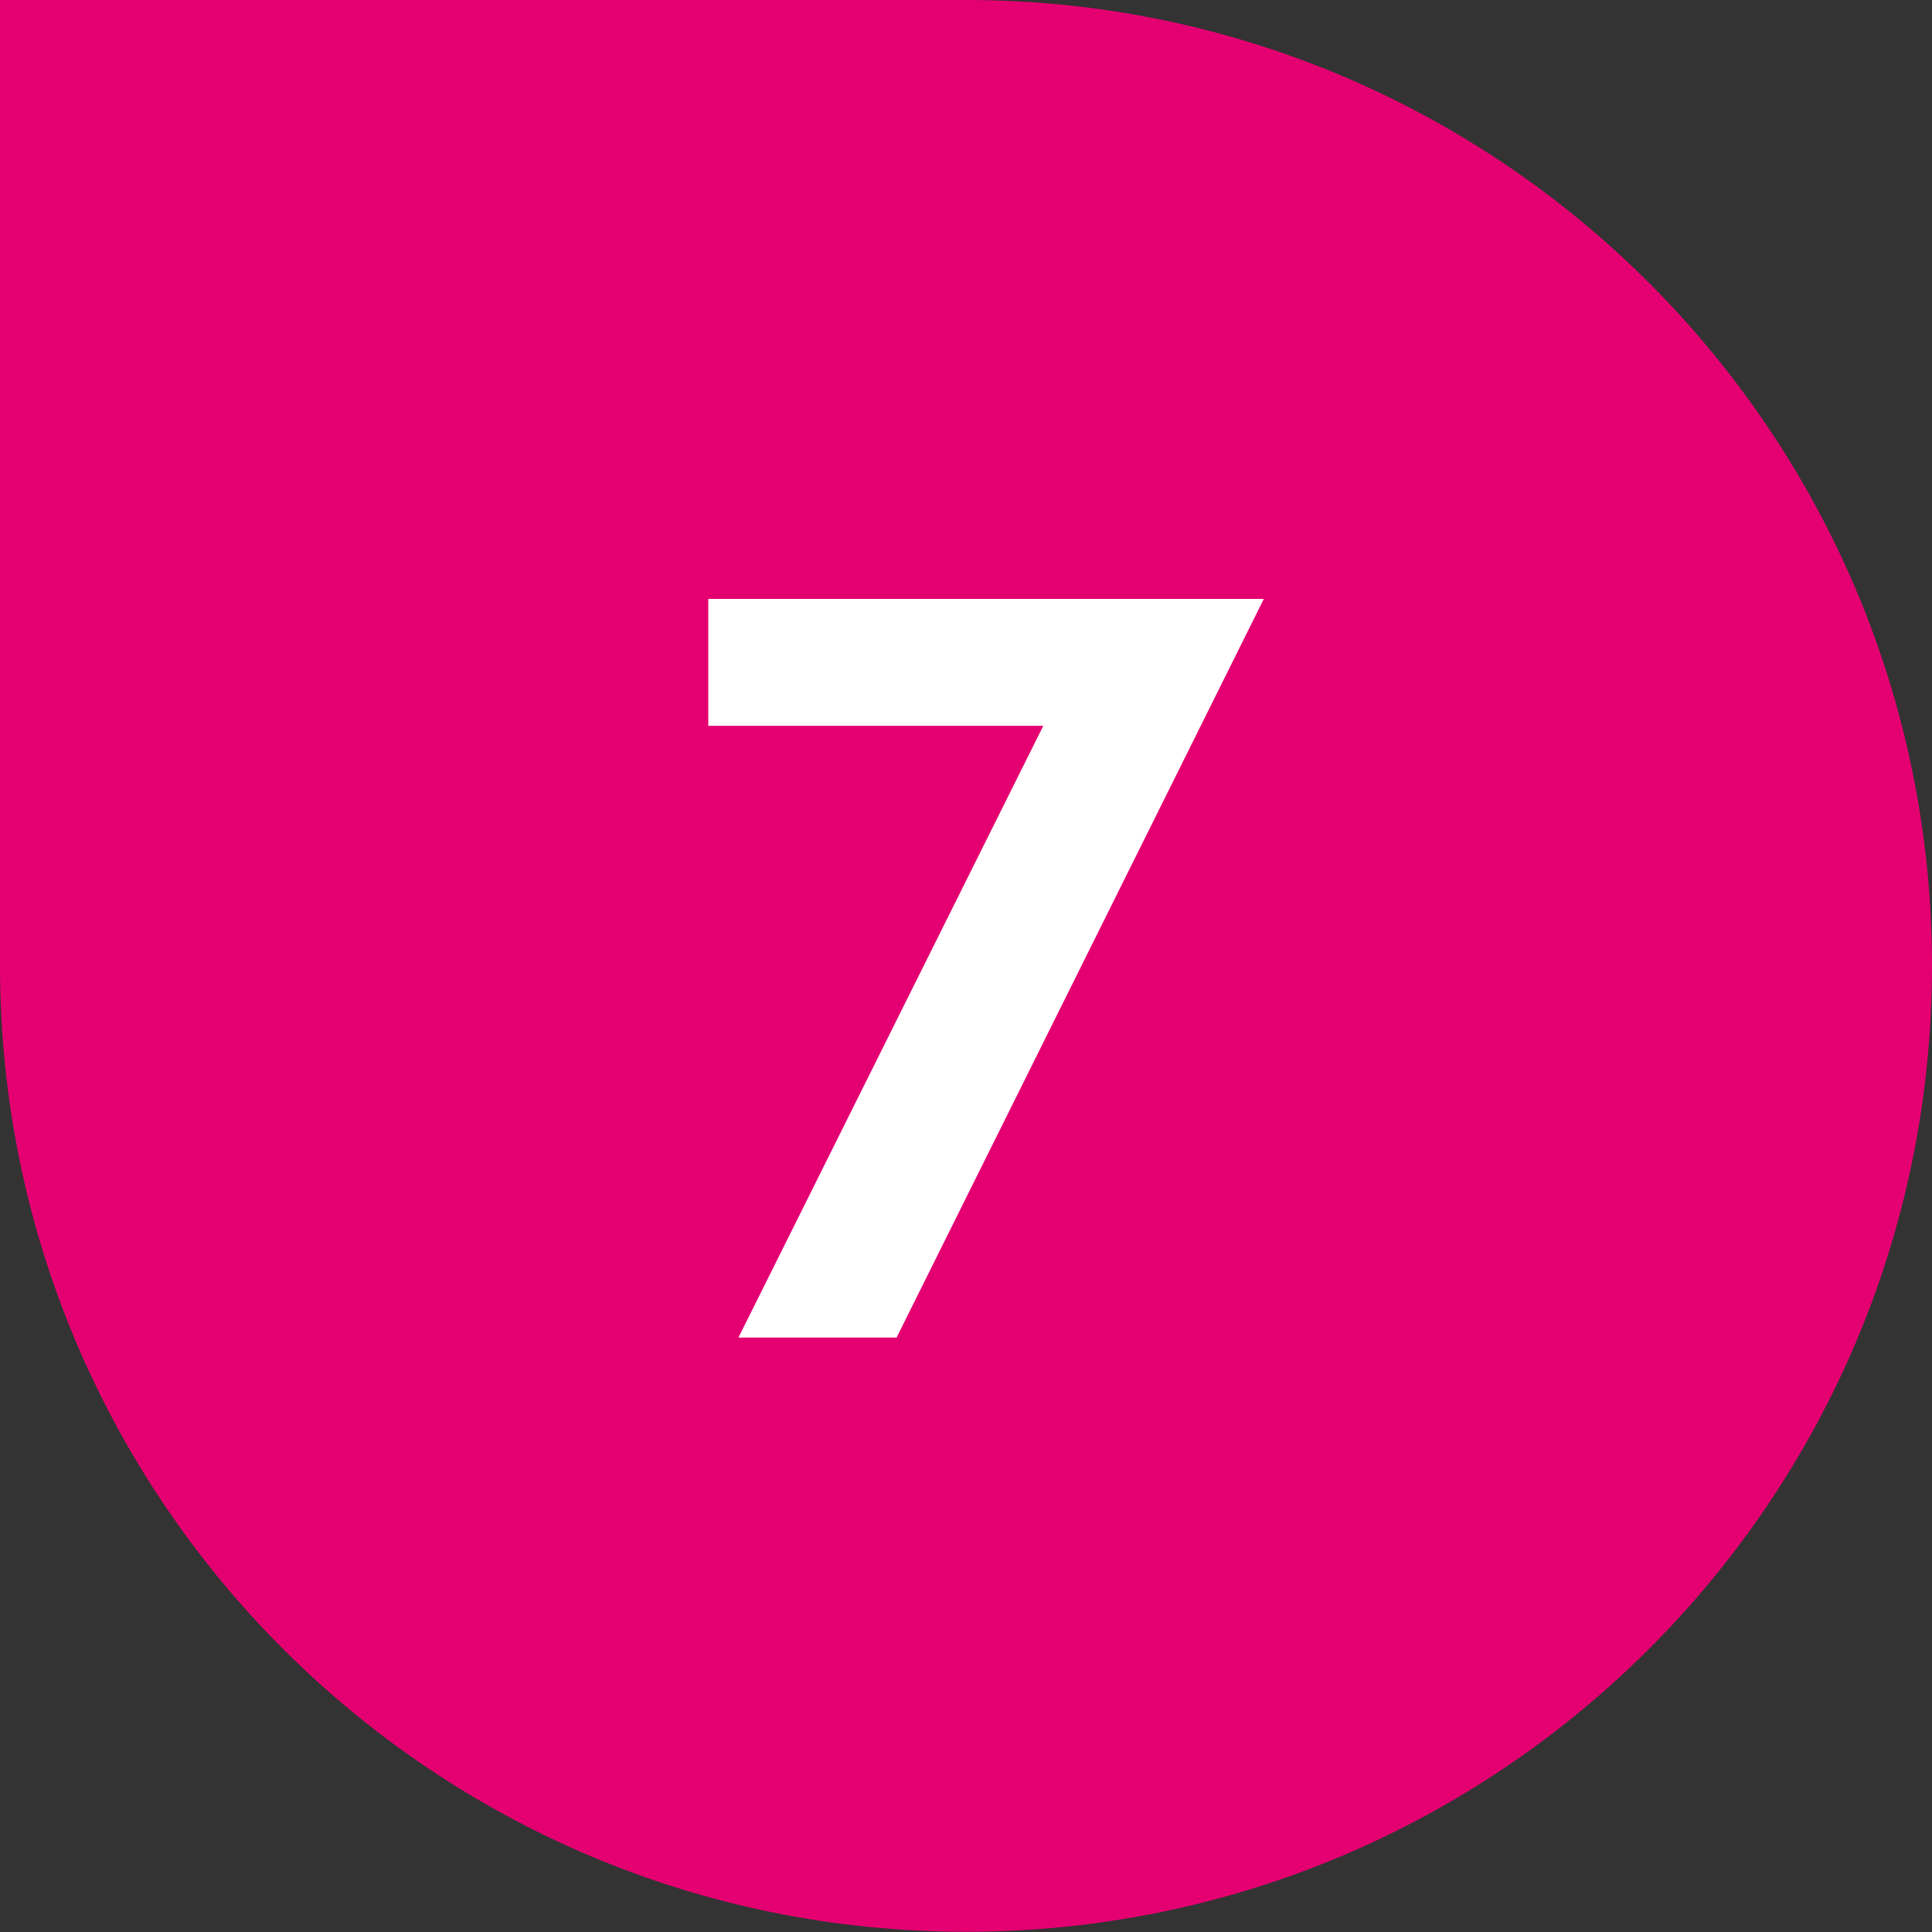
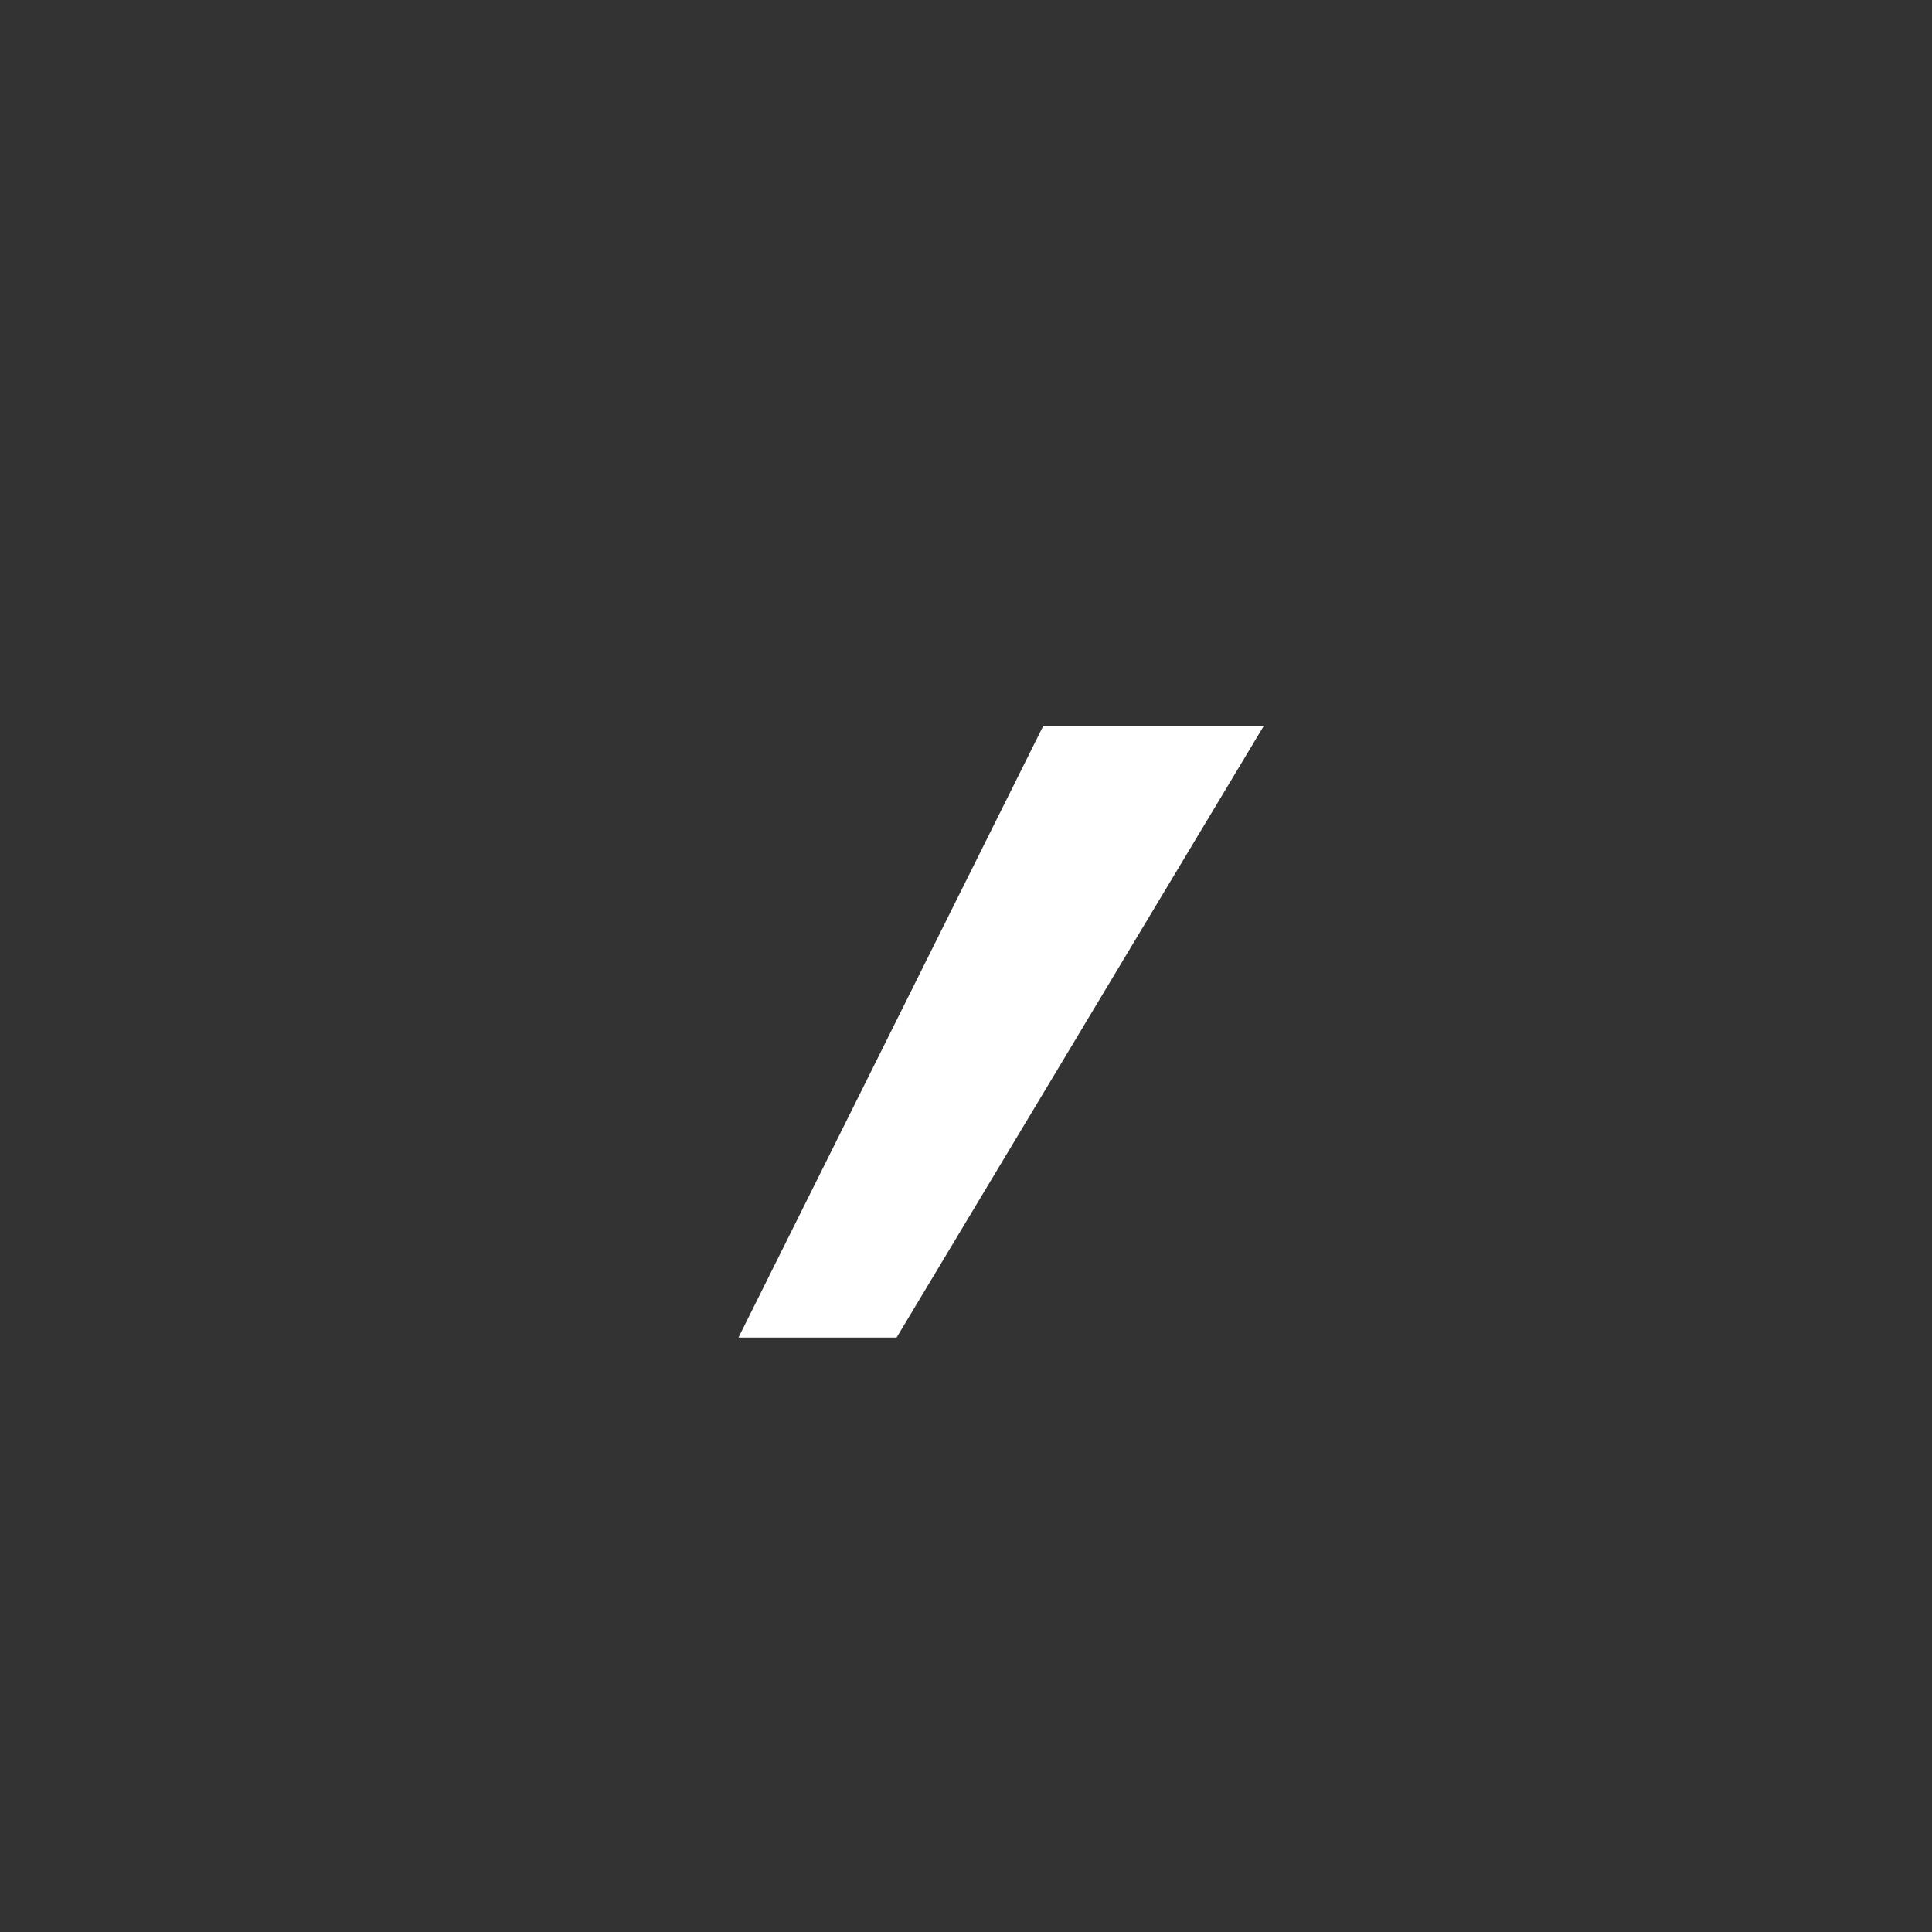
<svg xmlns="http://www.w3.org/2000/svg" width="26" height="26" viewBox="0 0 26 26" fill="none">
  <rect x="0" y="0" width="26" height="26" fill="#333333" stroke="none" />
-   <path d="M0 0H13.002C20.18 0 26 5.82 26 12.998C26 20.177 20.18 25.997 13.001 25.997C5.821 25.997 0 20.177 0 12.997V0Z" fill="#E50071" />
-   <path d="M14.04 9.768H9.532V8.06H17.008L12.066 18H9.938L14.04 9.768Z" fill="white" />
+   <path d="M14.04 9.768H9.532H17.008L12.066 18H9.938L14.04 9.768Z" fill="white" />
</svg>